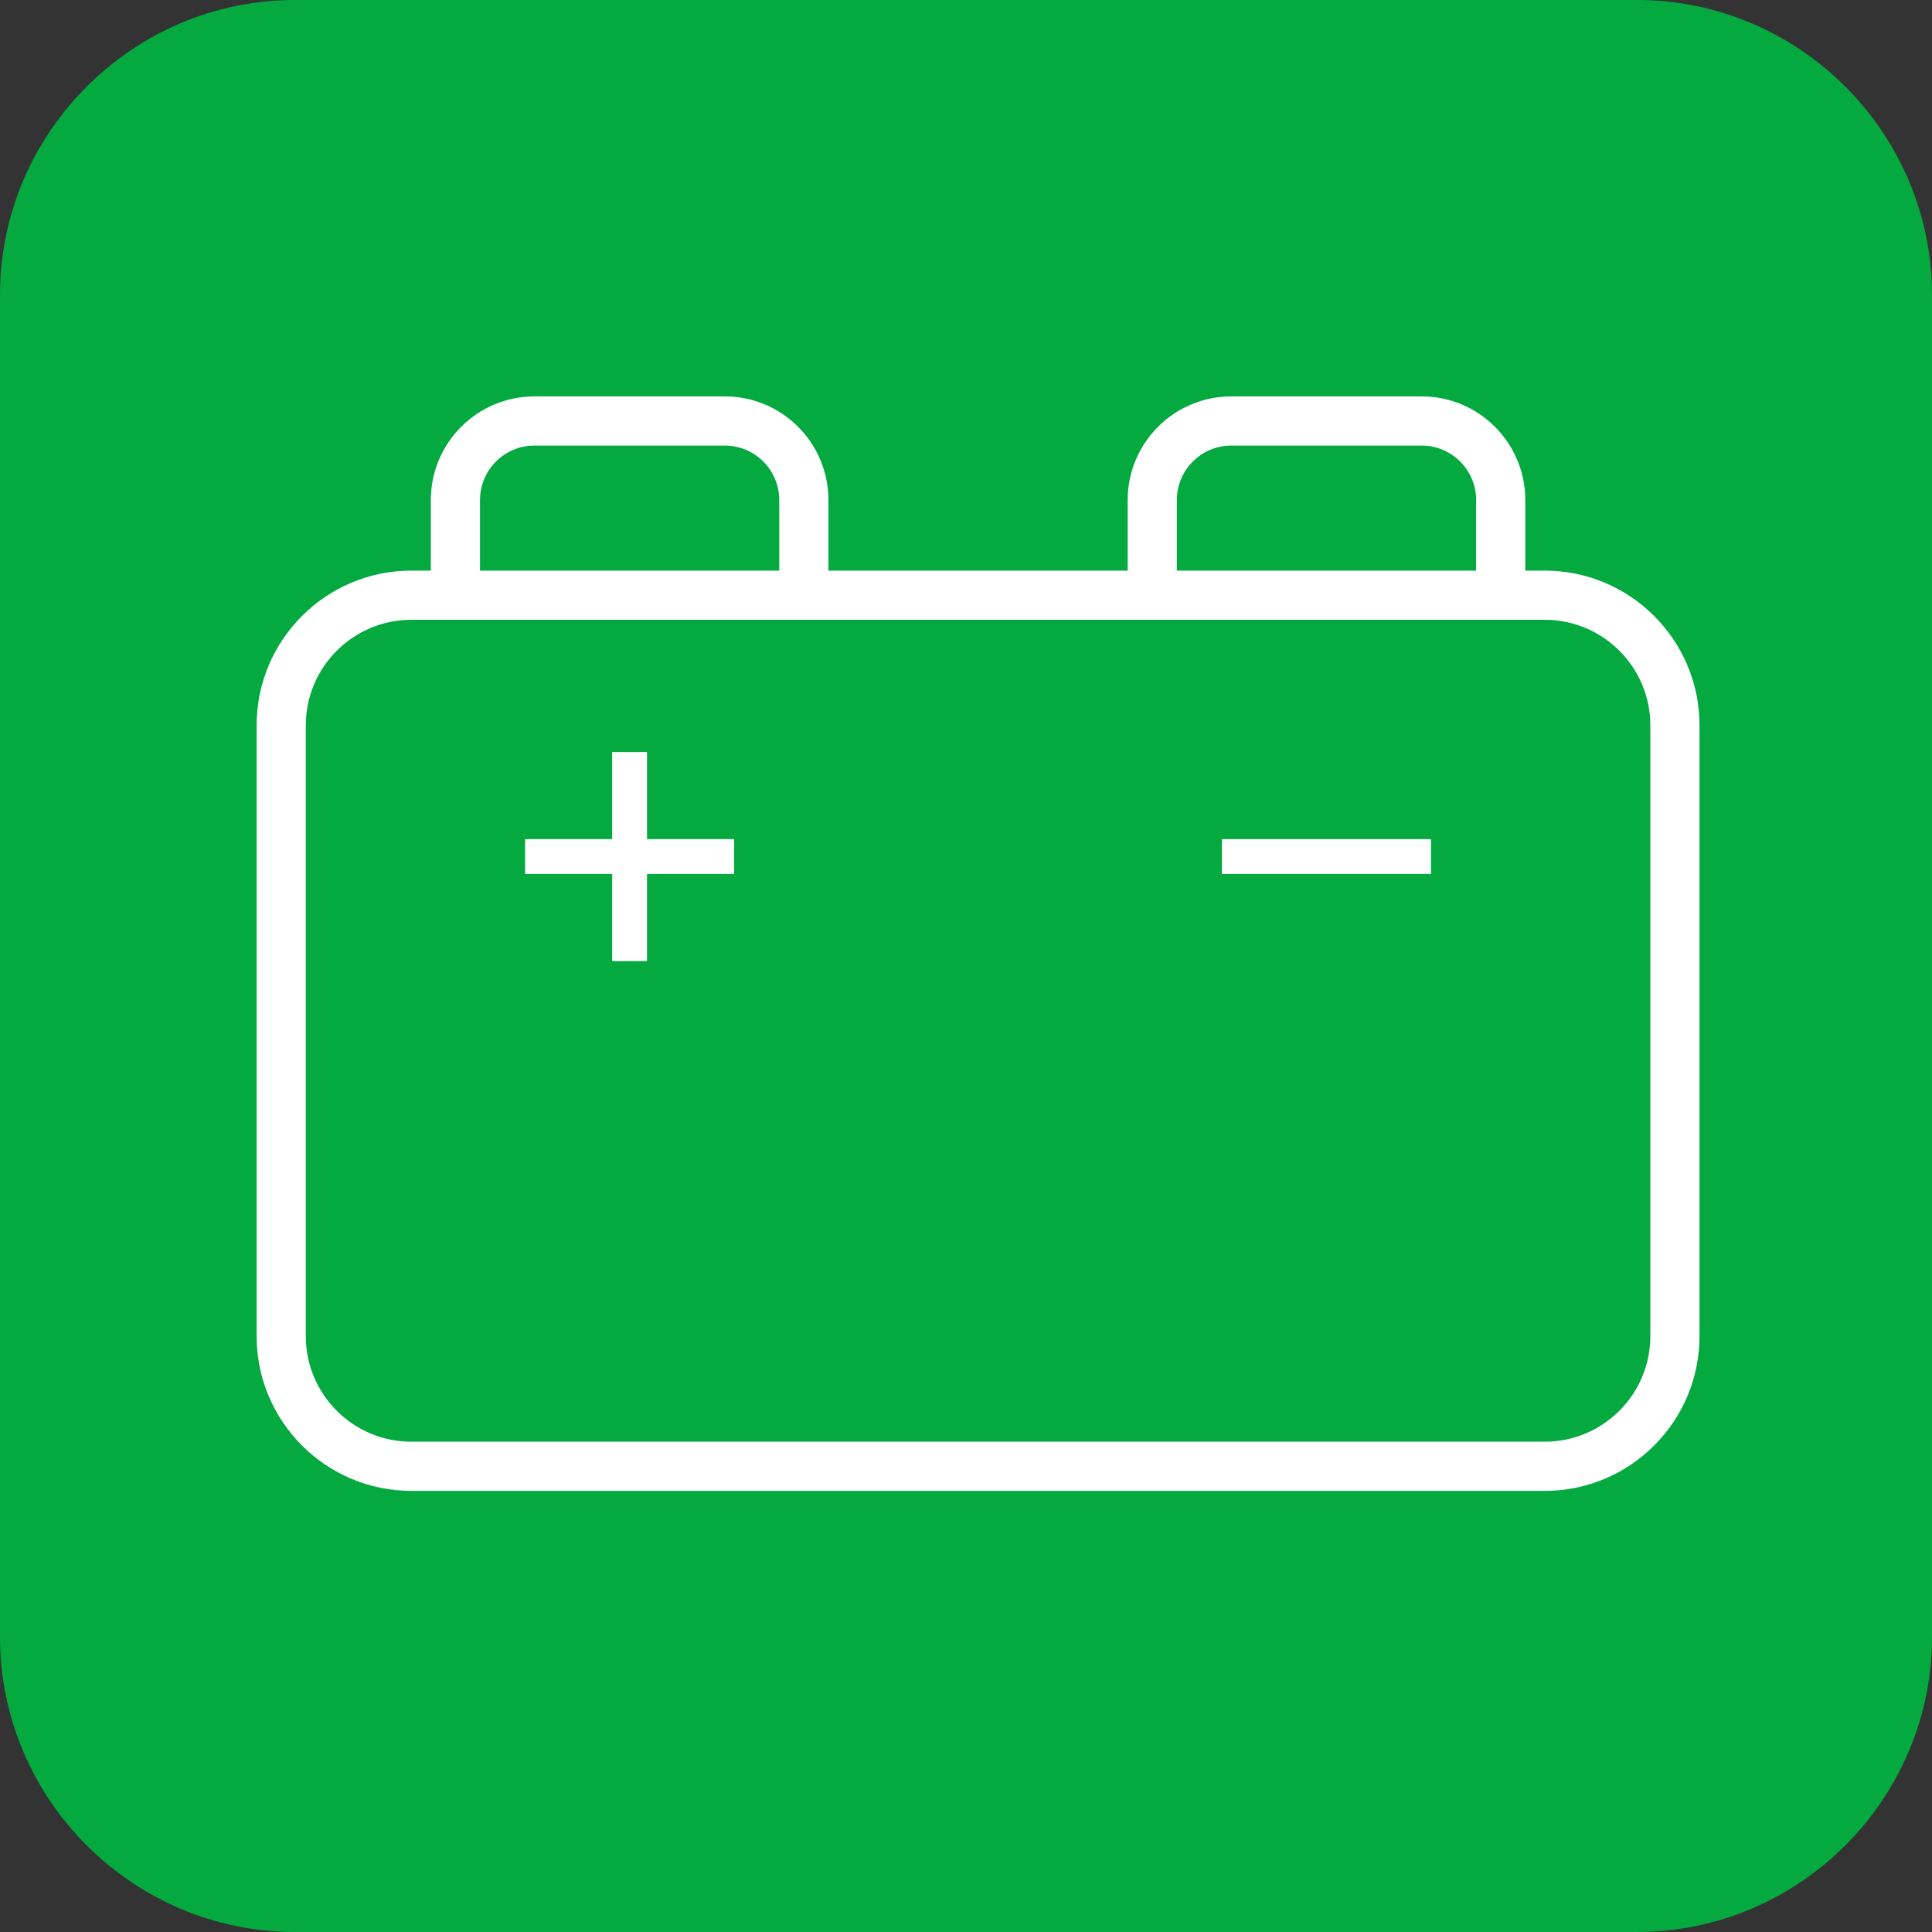
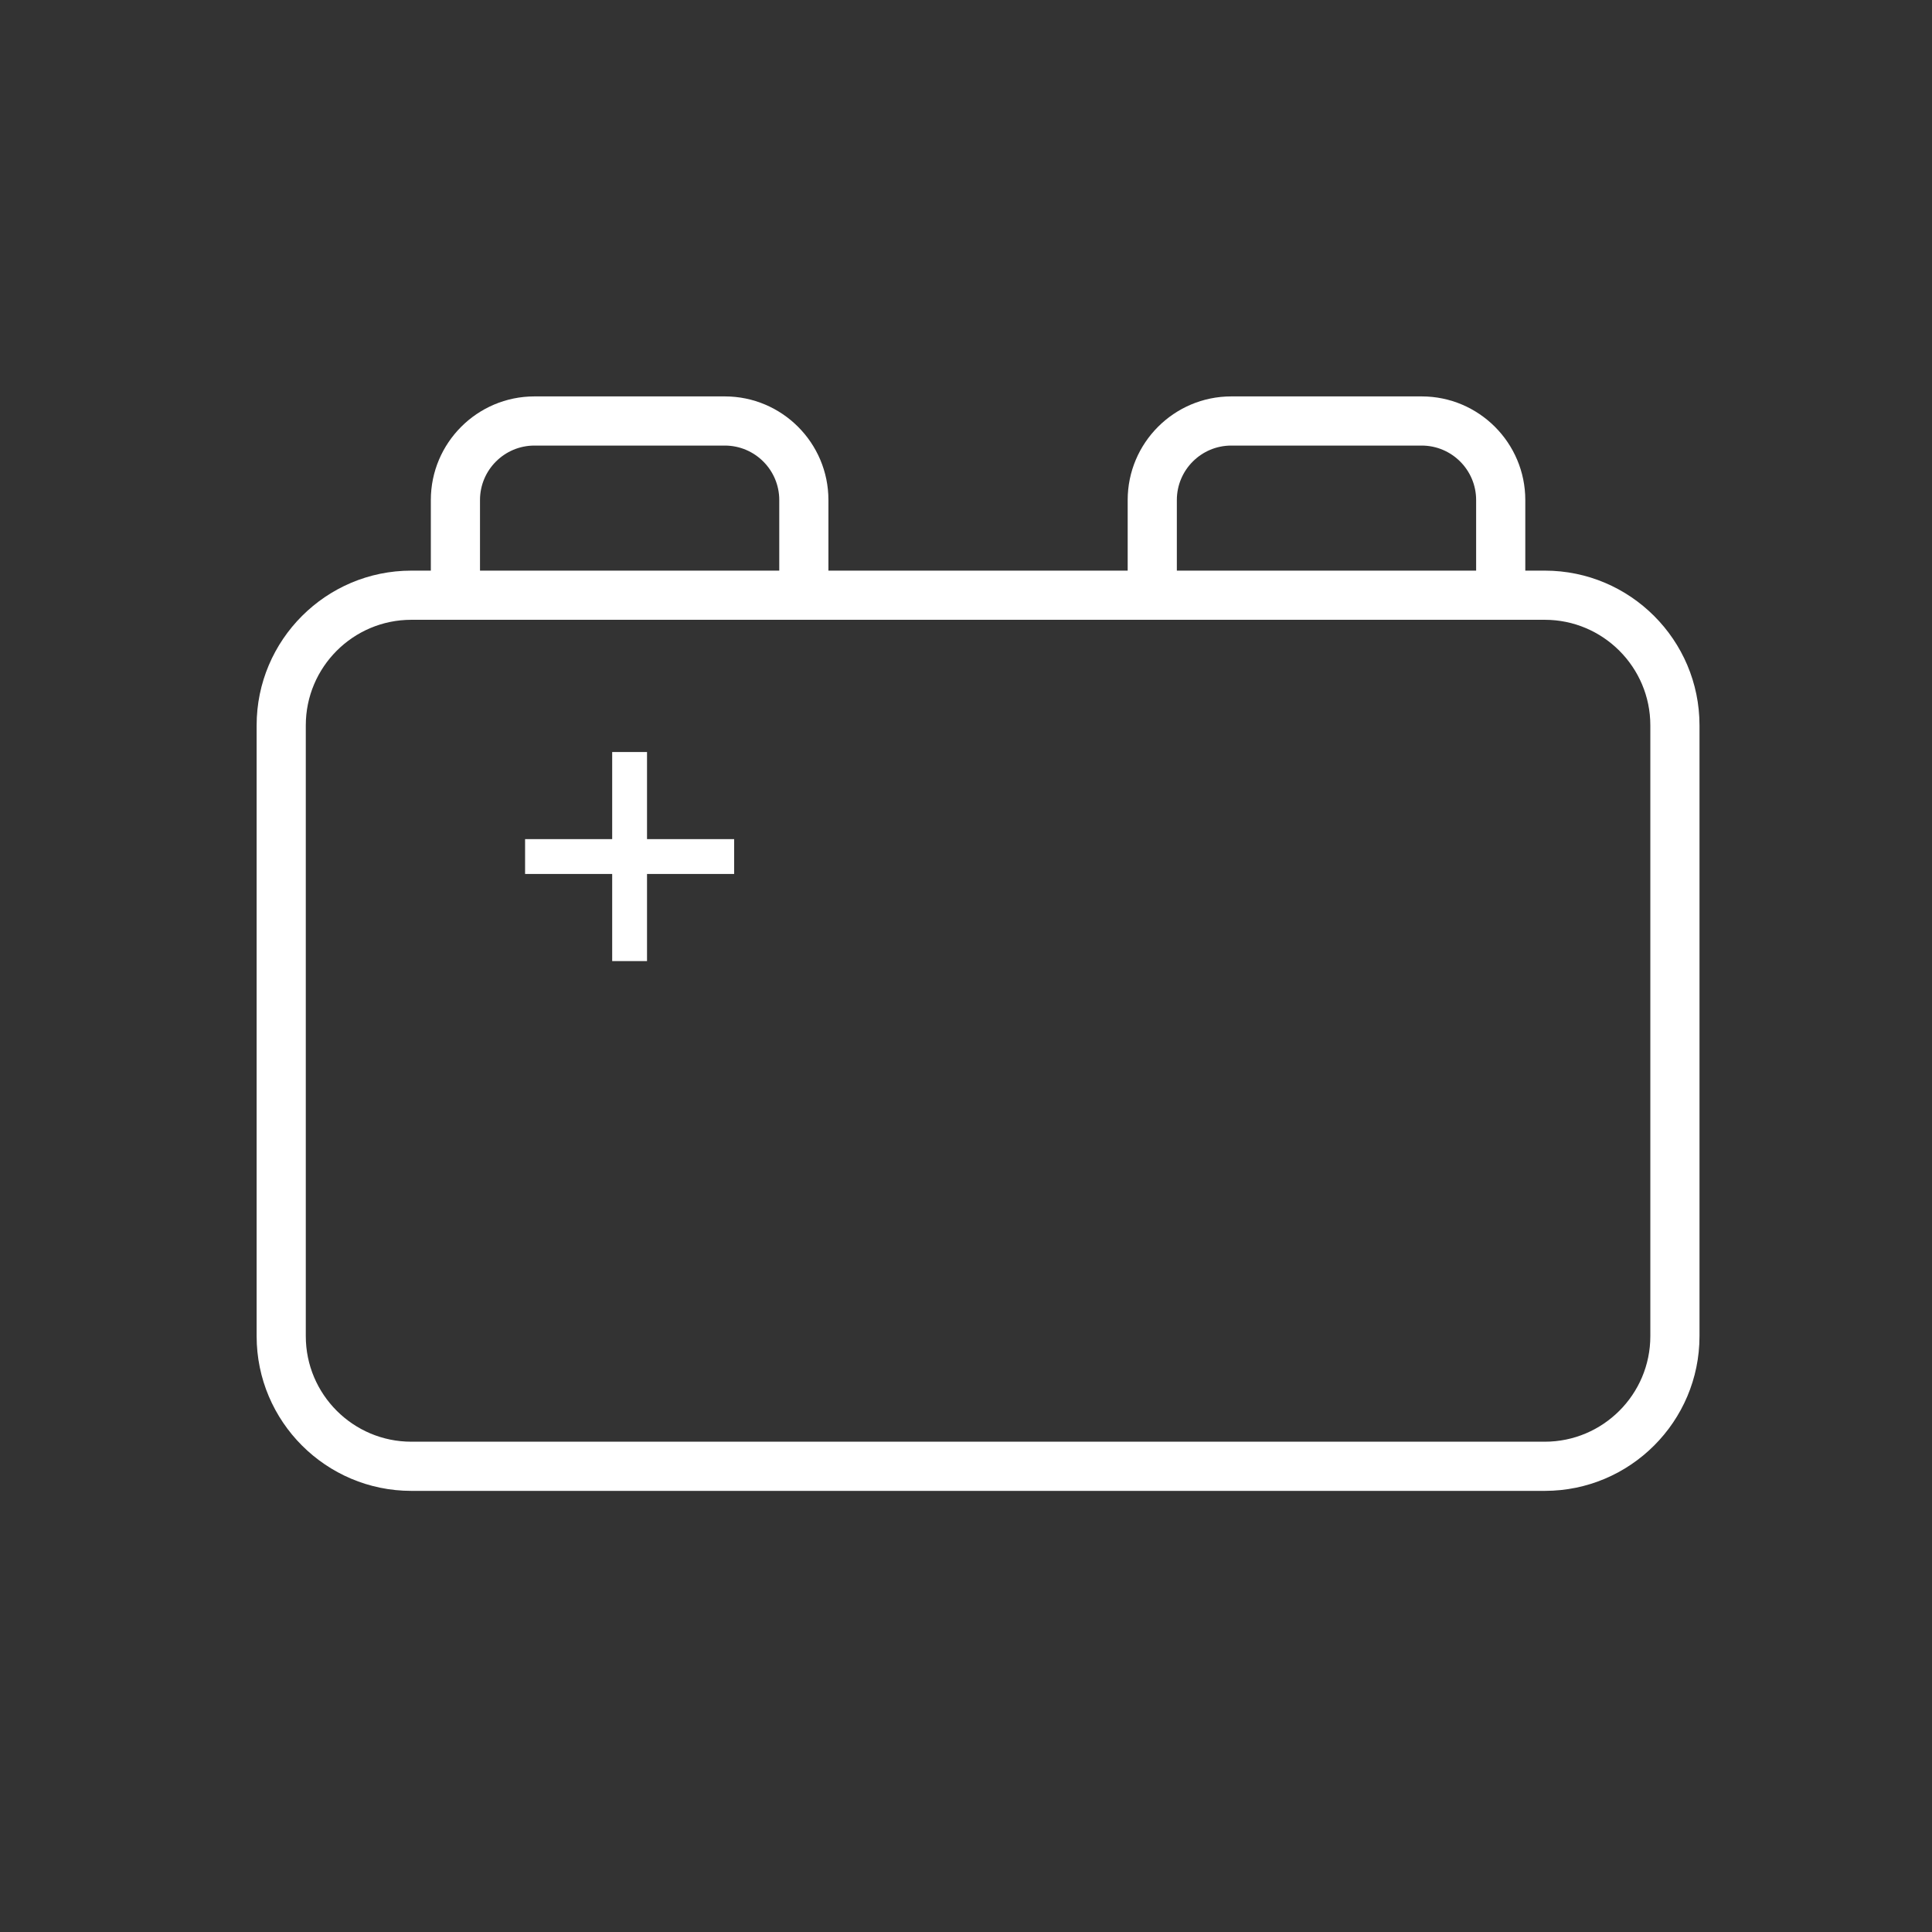
<svg xmlns="http://www.w3.org/2000/svg" version="1.1" id="svg5929" viewBox="0 0 98.236 98.236" height="27.724mm" width="27.724mm">
  <rect x="0" y="0" width="98.236" height="98.236" fill="#333333" stroke="none" />
  <defs id="defs5931" />
  <g transform="translate(-350.882,-463.244)" id="layer1">
    <g transform="matrix(1.25,0,0,-1.25,434.118,561.48)" id="g20">
-       <path id="path22" style="fill:#04aa3f;fill-opacity:1;fill-rule:nonzero;stroke:none" d="m 0,0 -54.589,0 c -6.6,0 -12,5.4 -12,12 l 0,54.589 c 0,6.6 5.4,12 12,12 l 54.589,0 c 6.601,0 12,-5.4 12,-12 L 12,12 C 12,5.4 6.601,0 0,0" />
-     </g>
+       </g>
    <g transform="matrix(1.25,0,0,-1.25,434.796,531.185)" id="g92">
      <path id="path94" style="fill:#ffffff;fill-opacity:1;fill-rule:nonzero;stroke:none" d="m 0,0 c 0,-2.367 -1.926,-4.292 -4.292,-4.292 l -46.108,0 c -2.367,0 -4.292,1.925 -4.292,4.292 l 0,24.849 c 0,2.366 1.925,4.292 4.292,4.292 l 46.108,0 C -1.926,29.141 0,27.215 0,24.849 L 0,0 Z m -47.606,34.014 c 0,1.221 0.993,2.214 2.213,2.214 l 7.747,0 c 1.22,0 2.213,-0.993 2.213,-2.214 l 0,-2.873 -12.173,0 0,2.873 z m 28.346,0 c 0,1.221 0.993,2.214 2.213,2.214 l 7.747,0 c 1.221,0 2.214,-0.993 2.214,-2.214 l 0,-2.873 -12.174,0 0,2.873 z m 14.968,-2.873 -0.794,0 0,2.873 c 0,2.323 -1.891,4.214 -4.214,4.214 l -7.747,0 c -2.323,0 -4.213,-1.891 -4.213,-4.214 l 0,-2.873 -12.173,0 0,2.873 c 0,2.323 -1.89,4.214 -4.213,4.214 l -7.747,0 c -2.323,0 -4.213,-1.891 -4.213,-4.214 l 0,-2.873 -0.794,0 c -3.47,0 -6.292,-2.823 -6.292,-6.292 l 0,-24.849 c 0,-3.469 2.822,-6.292 6.292,-6.292 l 46.108,0 C -0.822,-6.292 2,-3.469 2,0 l 0,24.849 c 0,3.469 -2.822,6.292 -6.292,6.292" />
    </g>
-     <path id="path96" style="fill:#ffffff;fill-opacity:1;fill-rule:nonzero;stroke:none" d="m 413.013,507.682 10.63,0 0,-1.771 -10.63,0 0,1.771 z" />
    <g transform="matrix(1.25,0,0,-1.25,383.781,501.482)" id="g98">
      <path id="path100" style="fill:#ffffff;fill-opacity:1;fill-rule:nonzero;stroke:none" d="m 0,0 -1.417,0 0,-3.543 -3.543,0 0,-1.417 3.543,0 0,-3.544 1.417,0 0,3.544 3.544,0 0,1.417 L 0,-3.543 0,0 Z" />
    </g>
  </g>
</svg>